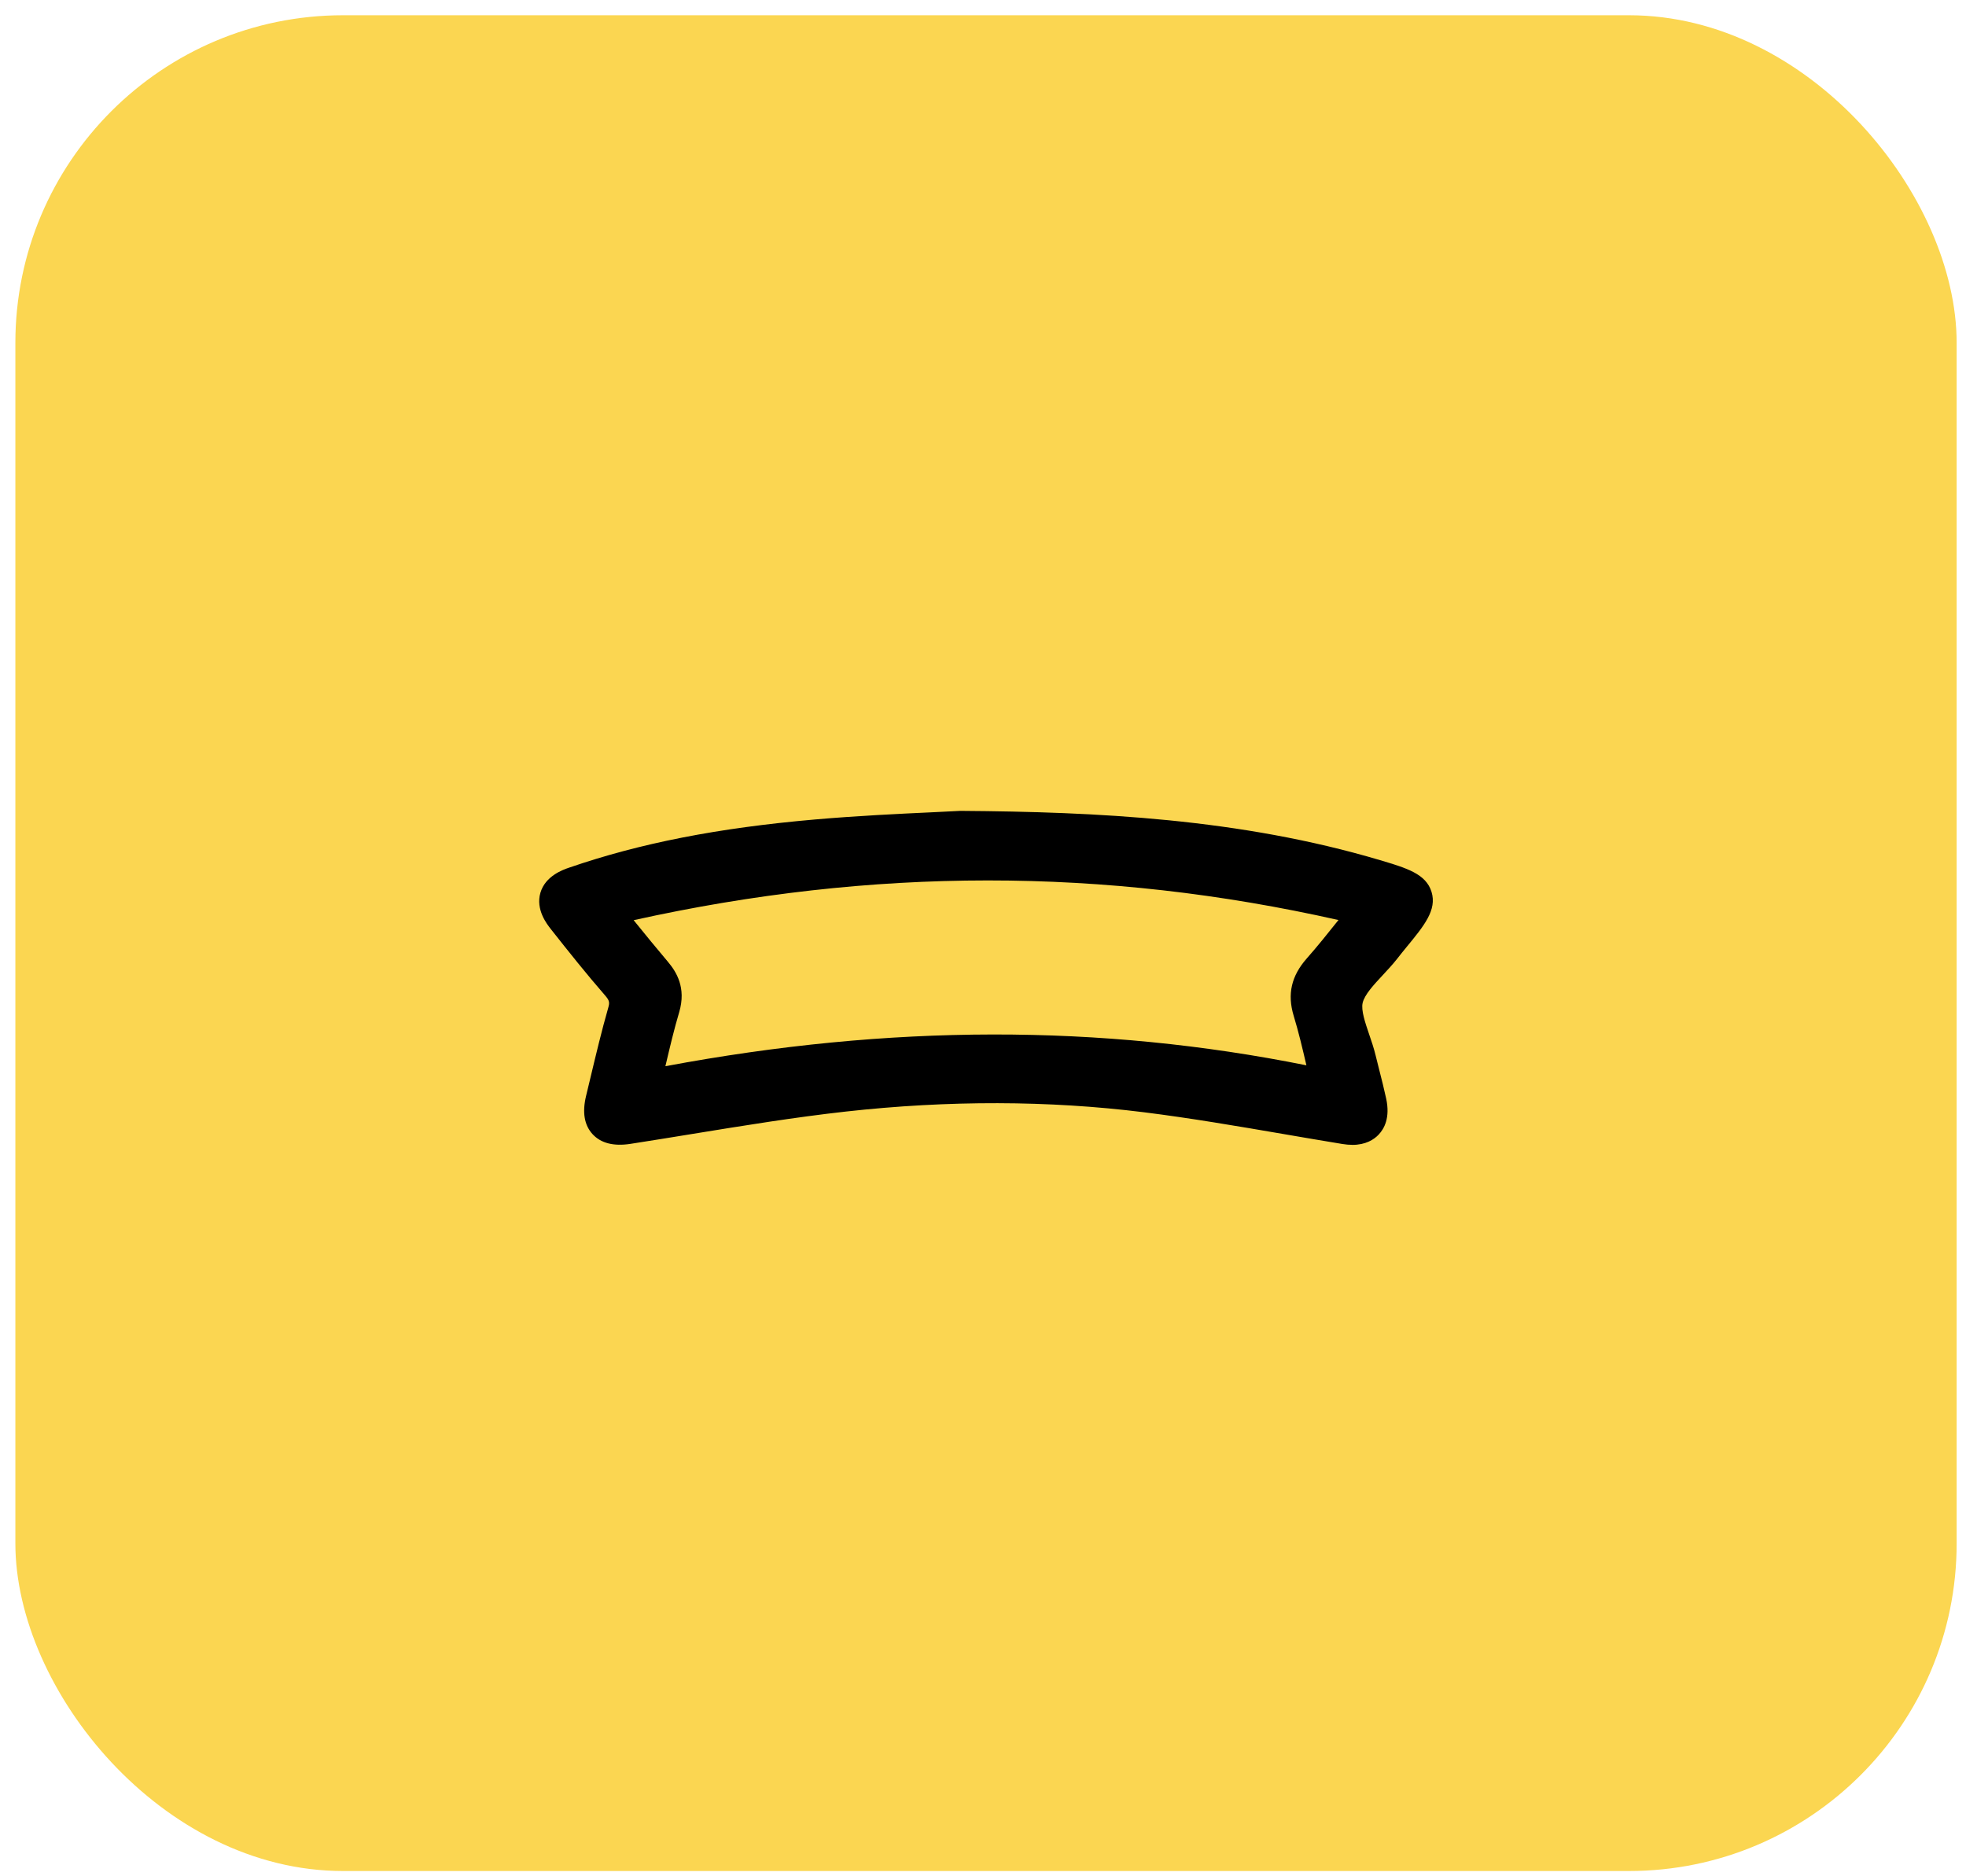
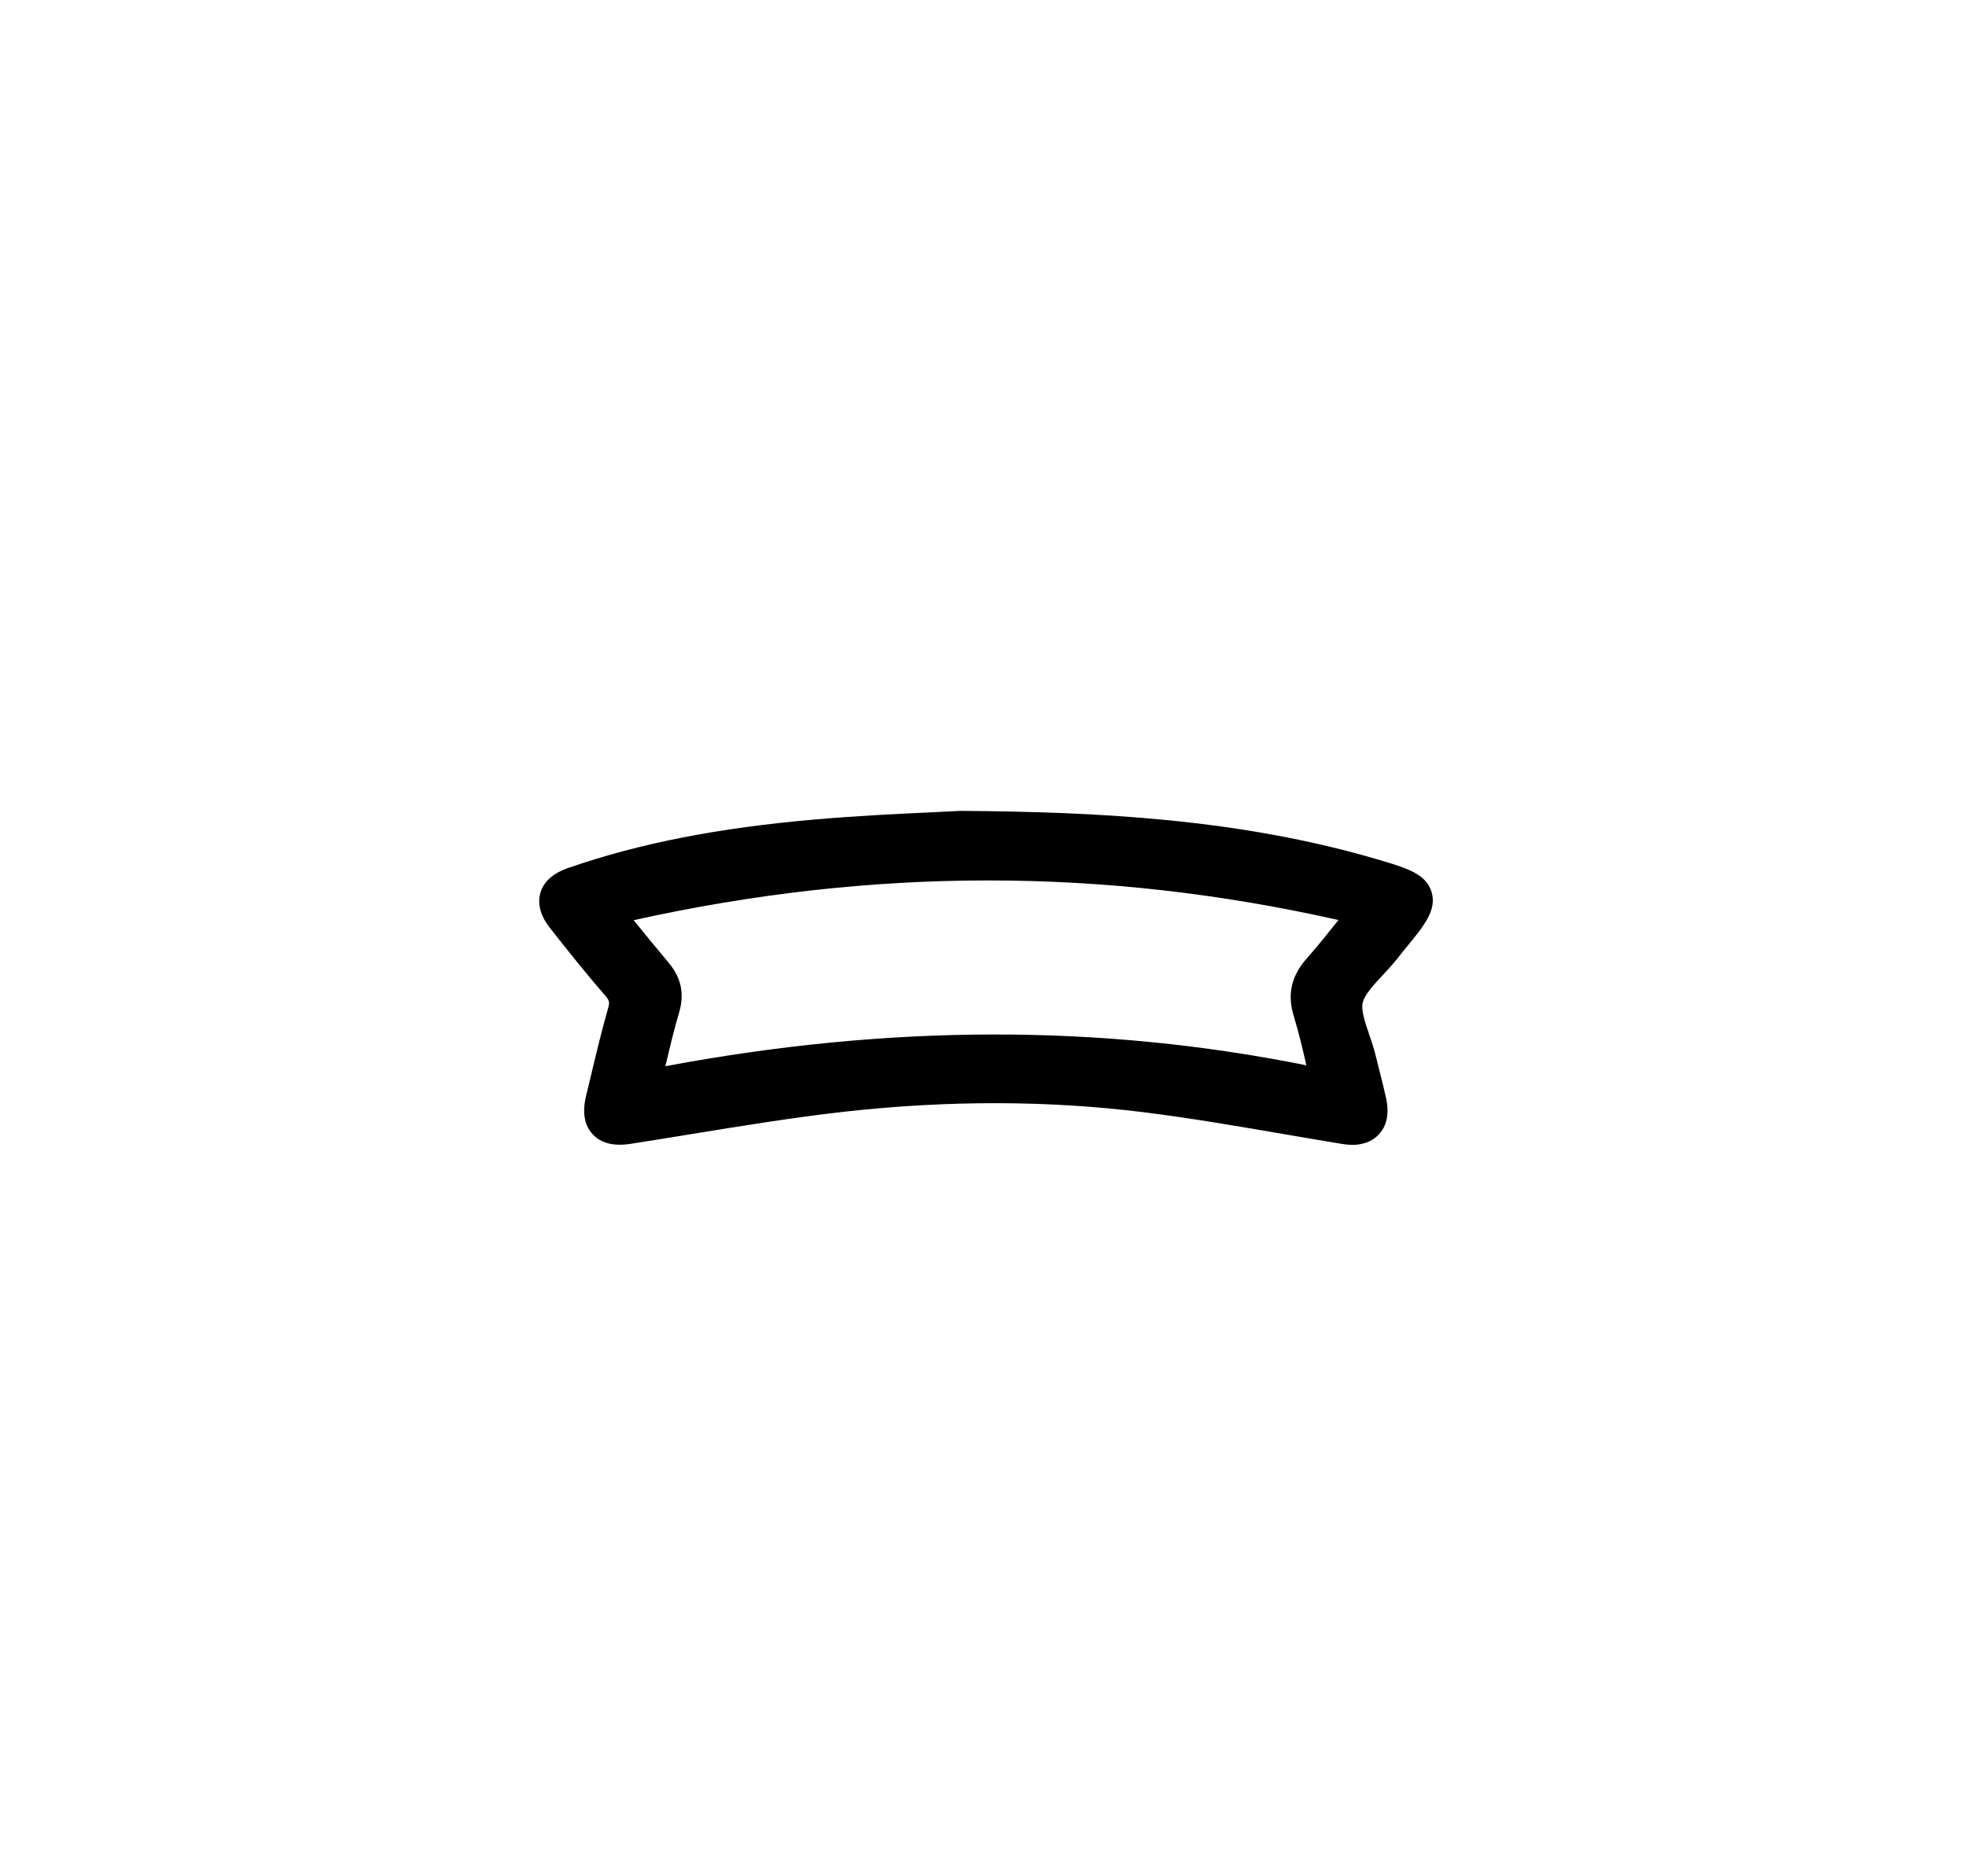
<svg xmlns="http://www.w3.org/2000/svg" width="66" height="63" viewBox="0 0 66 63" fill="none">
-   <rect x="0.516" y="0.512" width="65.17" height="62.311" rx="11" fill="#FBD651" />
  <g clip-path="url(#clip0_199_1107)">
-     <path d="M32.271 27.907C37.582 27.946 41.918 28.279 46.138 29.535C47.731 30.009 47.752 30.084 46.686 31.377C46.581 31.505 46.479 31.633 46.377 31.763C45.923 32.344 45.233 32.871 45.083 33.522C44.938 34.148 45.351 34.903 45.521 35.601C45.637 36.08 45.768 36.555 45.872 37.037C45.993 37.6 45.746 37.837 45.175 37.744C42.945 37.379 40.723 36.954 38.483 36.675C35.101 36.253 31.699 36.276 28.317 36.651C25.889 36.921 23.479 37.365 21.062 37.739C20.411 37.839 20.178 37.605 20.334 36.96C20.57 35.981 20.793 34.999 21.069 34.033C21.193 33.6 21.107 33.304 20.82 32.976C20.198 32.263 19.609 31.522 19.022 30.778C18.623 30.271 18.708 29.991 19.323 29.778C21.944 28.874 24.663 28.434 27.411 28.194C29.336 28.026 31.271 27.963 32.268 27.906L32.271 27.907ZM21.434 36.67C29.273 35.079 36.983 34.932 44.764 36.657C44.519 35.654 44.341 34.77 44.082 33.912C43.923 33.39 44.035 33.022 44.383 32.628C44.959 31.977 45.485 31.281 46.136 30.477C37.379 28.334 28.791 28.382 20.059 30.481C20.754 31.334 21.317 32.041 21.9 32.73C22.172 33.052 22.279 33.353 22.149 33.794C21.883 34.694 21.692 35.616 21.435 36.67H21.434Z" fill="black" />
    <path d="M45.394 38.44C45.294 38.44 45.185 38.432 45.066 38.412C44.403 38.303 43.729 38.188 43.079 38.076C41.546 37.813 39.961 37.541 38.4 37.346C35.207 36.948 31.84 36.94 28.393 37.323C26.682 37.514 24.945 37.797 23.263 38.071C22.577 38.183 21.868 38.298 21.167 38.407C20.6 38.495 20.172 38.385 19.893 38.082C19.615 37.779 19.542 37.348 19.675 36.797C19.726 36.589 19.776 36.382 19.825 36.173C20.008 35.408 20.196 34.616 20.418 33.841C20.47 33.662 20.465 33.598 20.309 33.419C19.683 32.699 19.092 31.957 18.492 31.196C18.364 31.034 17.976 30.543 18.142 29.976C18.309 29.407 18.907 29.201 19.105 29.133C21.485 28.313 24.105 27.799 27.354 27.516C28.784 27.391 30.221 27.324 31.269 27.275C31.643 27.258 31.969 27.241 32.231 27.227H32.254H32.276C36.797 27.26 41.63 27.484 46.332 28.882C47.226 29.149 47.873 29.341 48.058 29.948C48.243 30.554 47.811 31.081 47.212 31.808C47.11 31.931 47.011 32.056 46.914 32.18C46.758 32.379 46.585 32.565 46.418 32.744C46.119 33.065 45.809 33.398 45.745 33.674C45.688 33.922 45.829 34.334 45.965 34.735C46.043 34.962 46.123 35.198 46.181 35.439C46.221 35.602 46.263 35.764 46.303 35.927C46.384 36.241 46.465 36.566 46.536 36.893C46.672 37.525 46.473 37.897 46.281 38.098C46.123 38.265 45.847 38.442 45.393 38.442L45.394 38.44ZM21.272 30.897C21.682 31.402 22.043 31.846 22.419 32.29C22.701 32.623 23.045 33.16 22.801 33.986C22.629 34.564 22.487 35.165 22.338 35.8C29.876 34.39 36.937 34.38 43.857 35.77C43.722 35.189 43.591 34.637 43.43 34.108C43.21 33.38 43.351 32.767 43.873 32.177C44.227 31.776 44.572 31.345 44.933 30.892C37.055 29.117 29.293 29.12 21.271 30.897H21.272Z" fill="black" />
  </g>
  <defs>
    <clipPath id="clip0_199_1107">
      <rect width="30" height="11.215" fill="white" transform="translate(18.102 27.227)" />
    </clipPath>
  </defs>
</svg>